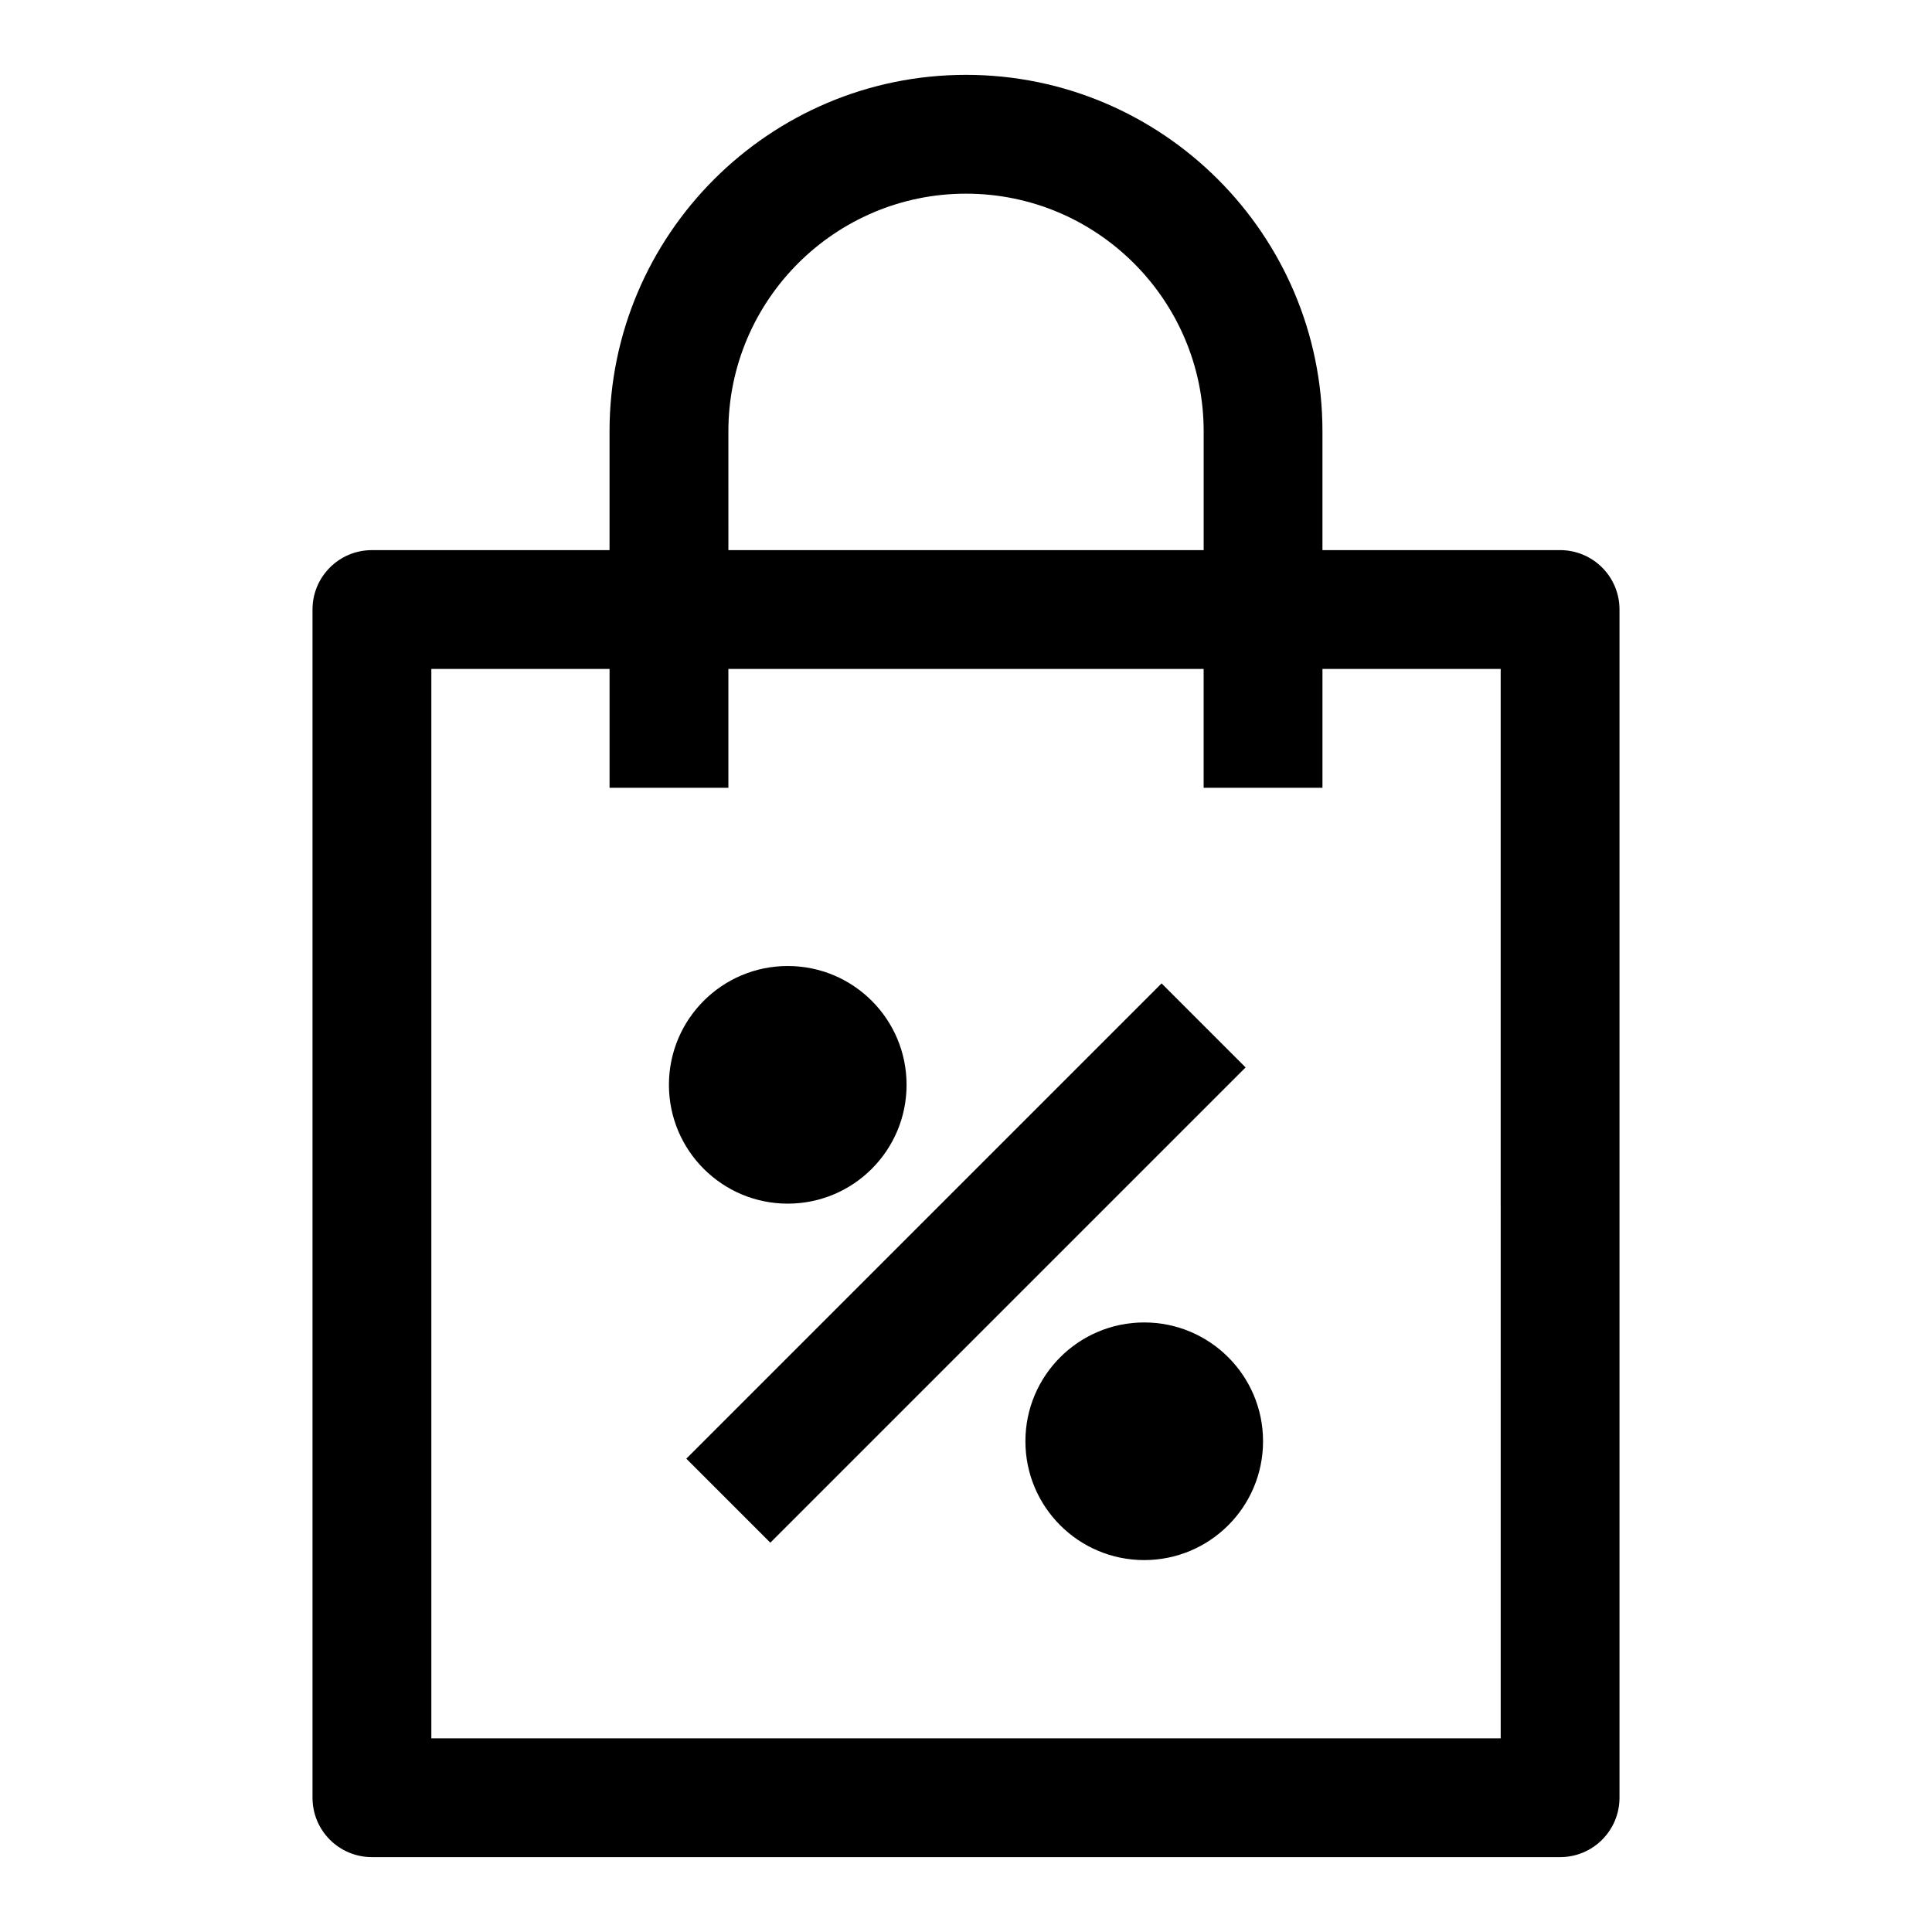
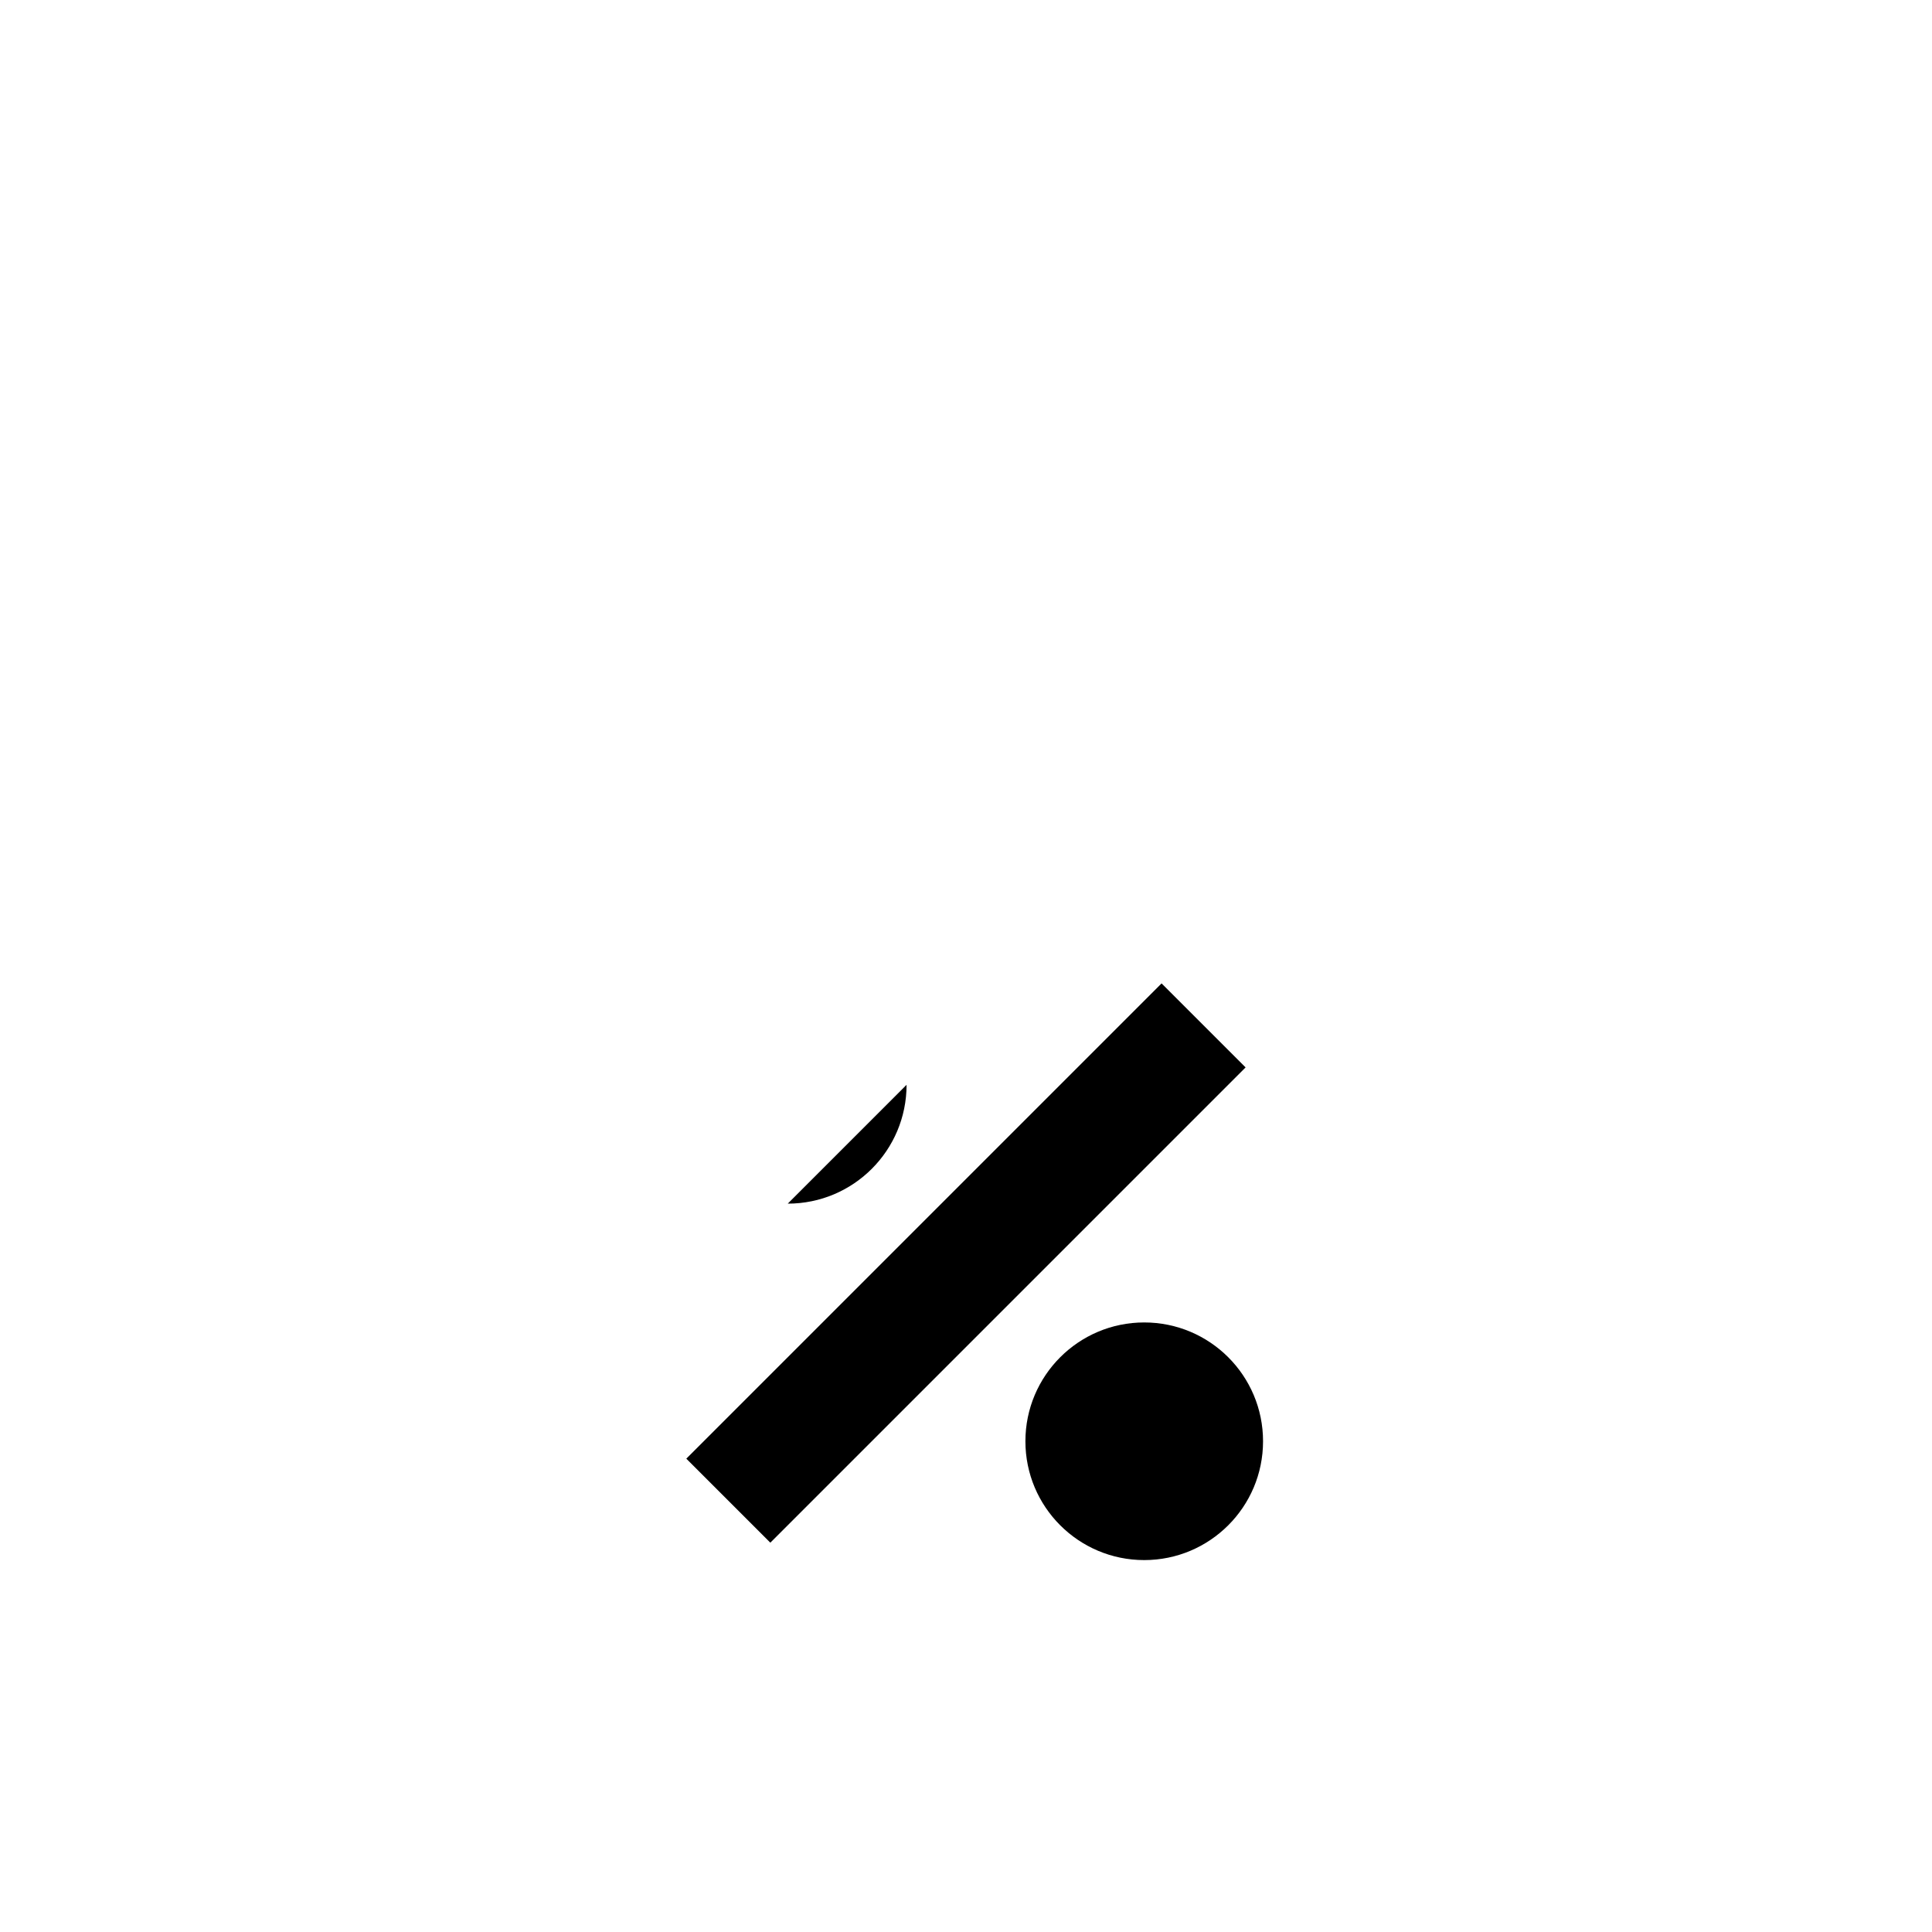
<svg xmlns="http://www.w3.org/2000/svg" fill="#000000" width="800px" height="800px" version="1.1" viewBox="144 144 512 512">
  <g>
-     <path d="m557.44 289.79h-62.977v-31.488c0-52.098-42.367-94.465-94.465-94.465s-94.465 42.367-94.465 94.465v31.488h-62.973c-8.707 0-15.742 7.039-15.742 15.742v314.88c0 8.707 7.039 15.742 15.742 15.742h314.88c8.707 0 15.742-7.039 15.742-15.742v-314.88c0-8.707-7.039-15.746-15.746-15.746zm-220.41-31.488c0-34.73 28.246-62.977 62.977-62.977s62.977 28.246 62.977 62.977v31.488h-125.95zm204.67 346.37h-283.39v-283.39h47.23v31.488h31.488v-31.488h125.95v31.488h31.488v-31.488h47.23z" />
    <path d="m325.88 530.56 125.95-125.95 22.266 22.266-125.95 125.95z" />
-     <path d="m384.25 431.49c0 17.391-14.098 31.488-31.488 31.488s-31.488-14.098-31.488-31.488 14.098-31.488 31.488-31.488 31.488 14.098 31.488 31.488" />
+     <path d="m384.25 431.49c0 17.391-14.098 31.488-31.488 31.488" />
    <path d="m478.72 525.95c0 17.391-14.098 31.488-31.488 31.488s-31.488-14.098-31.488-31.488 14.098-31.488 31.488-31.488 31.488 14.098 31.488 31.488" />
  </g>
</svg>